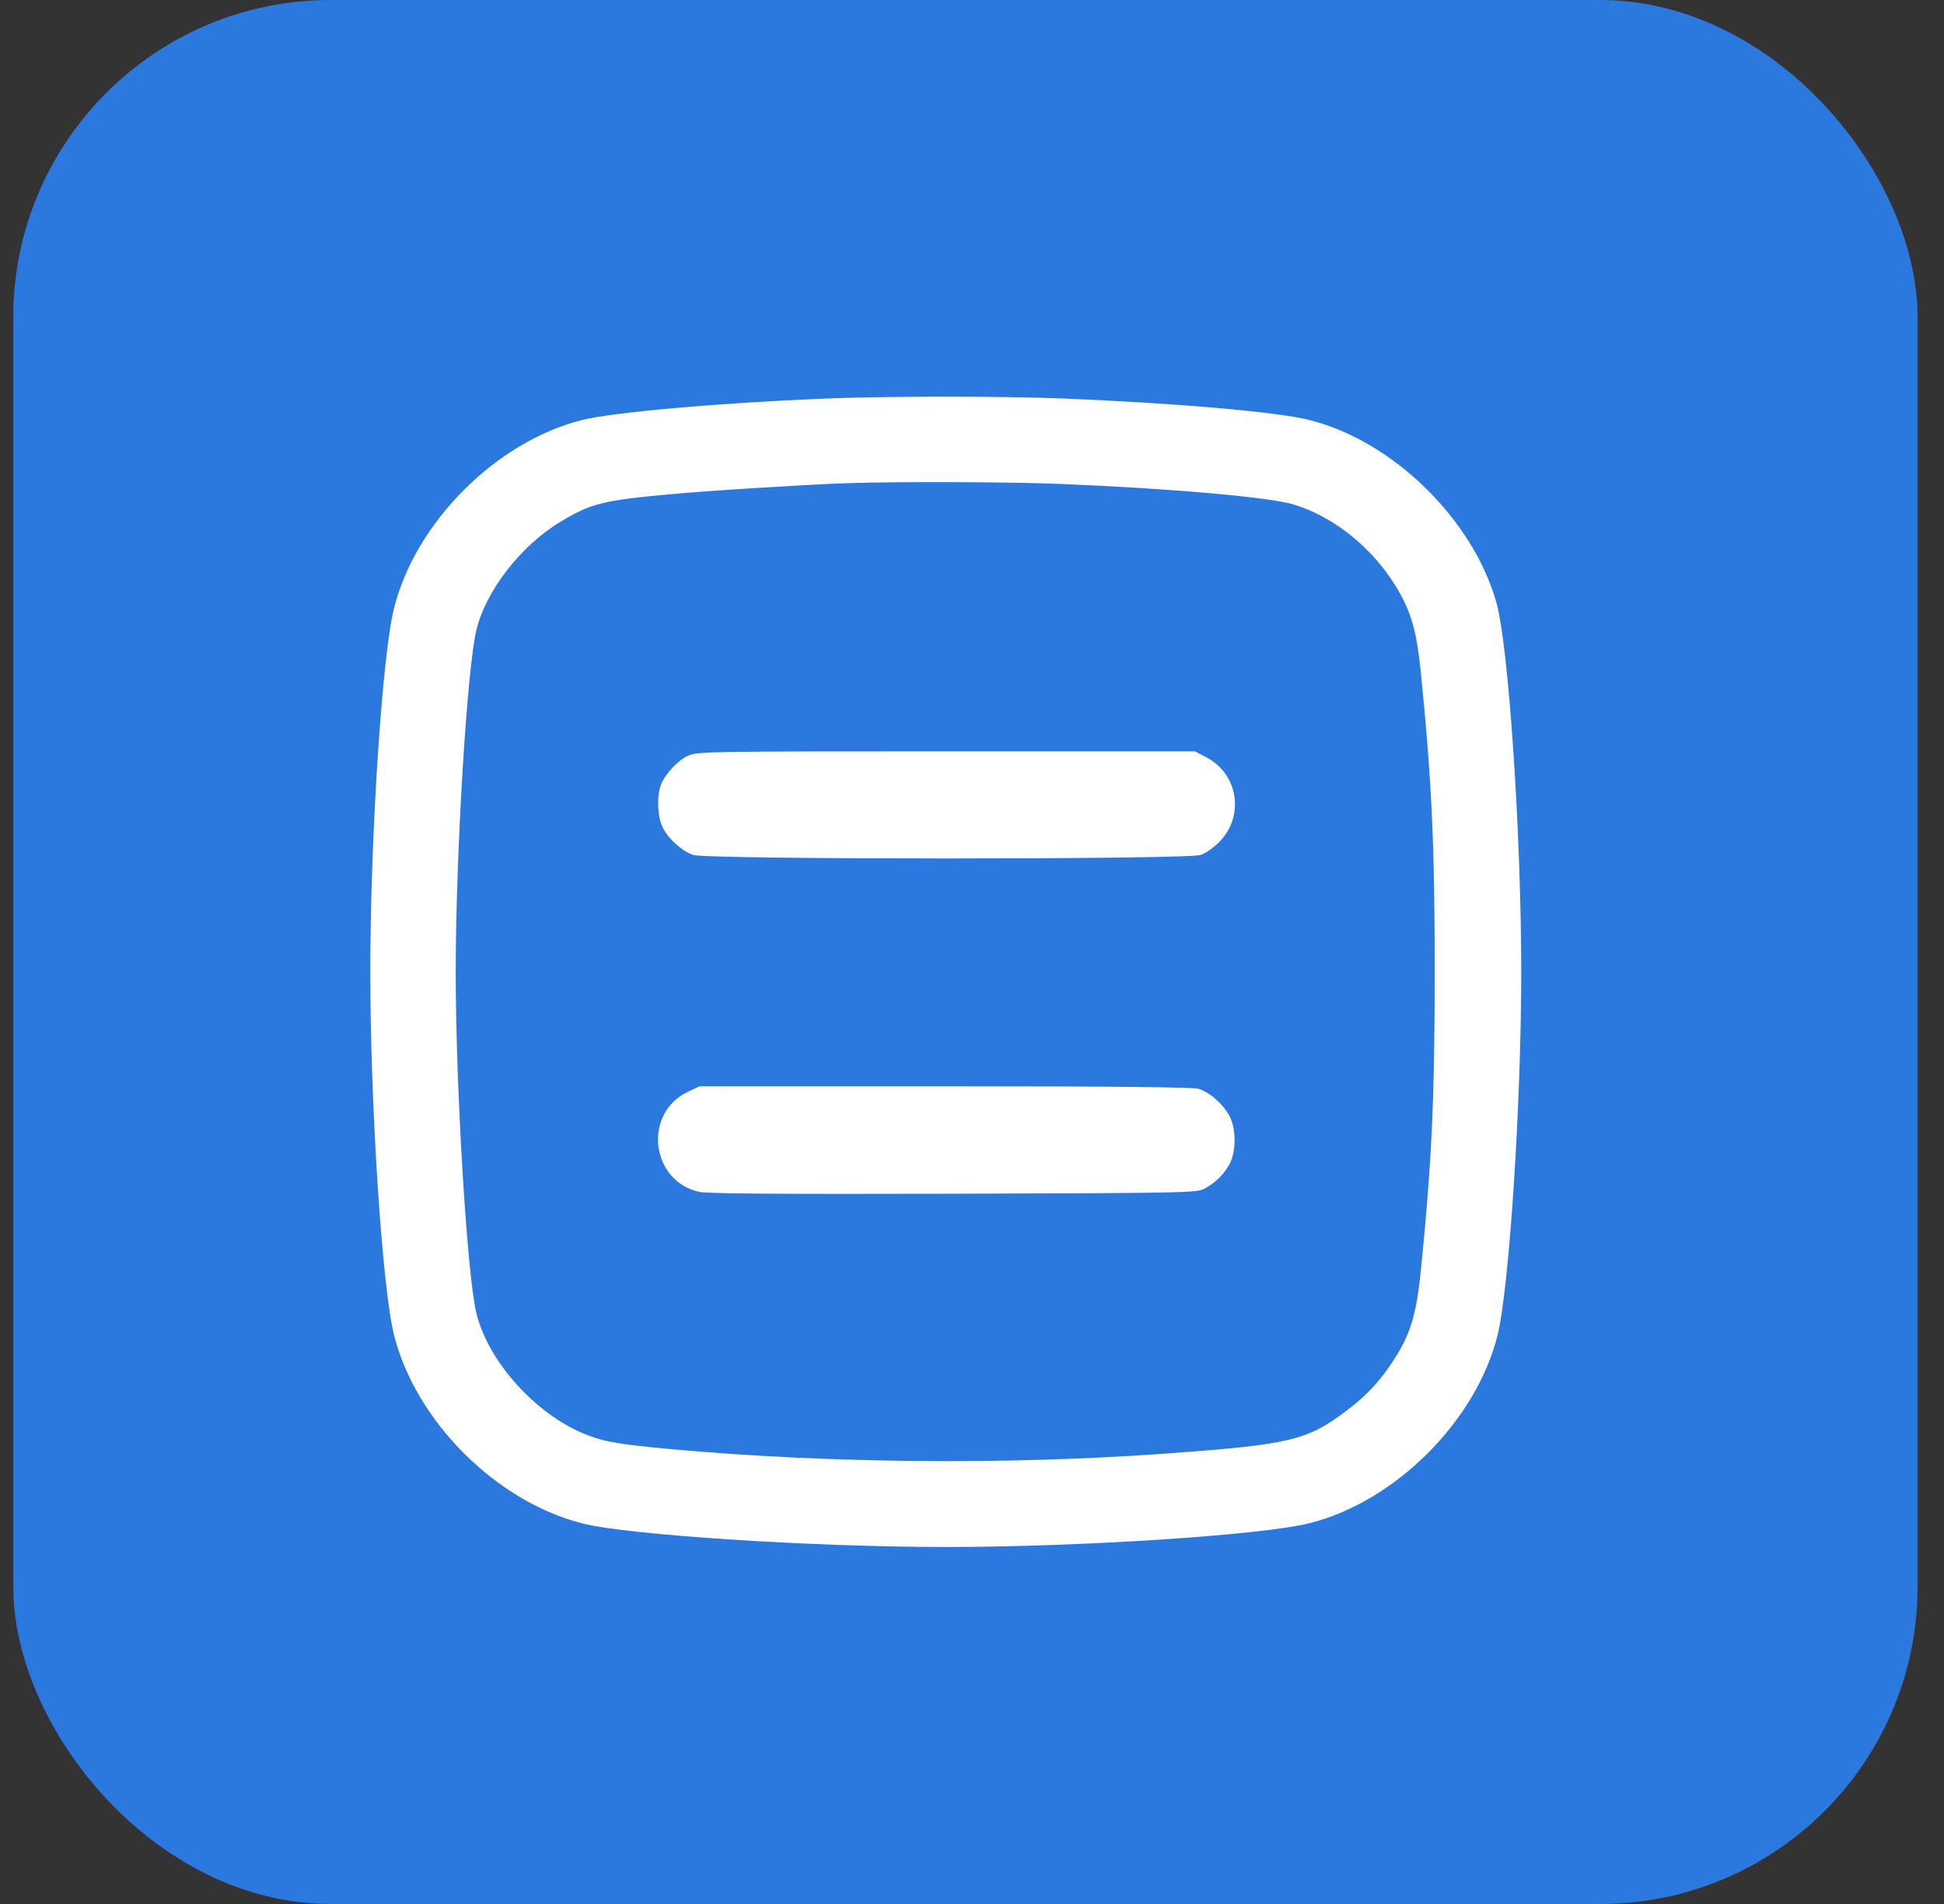
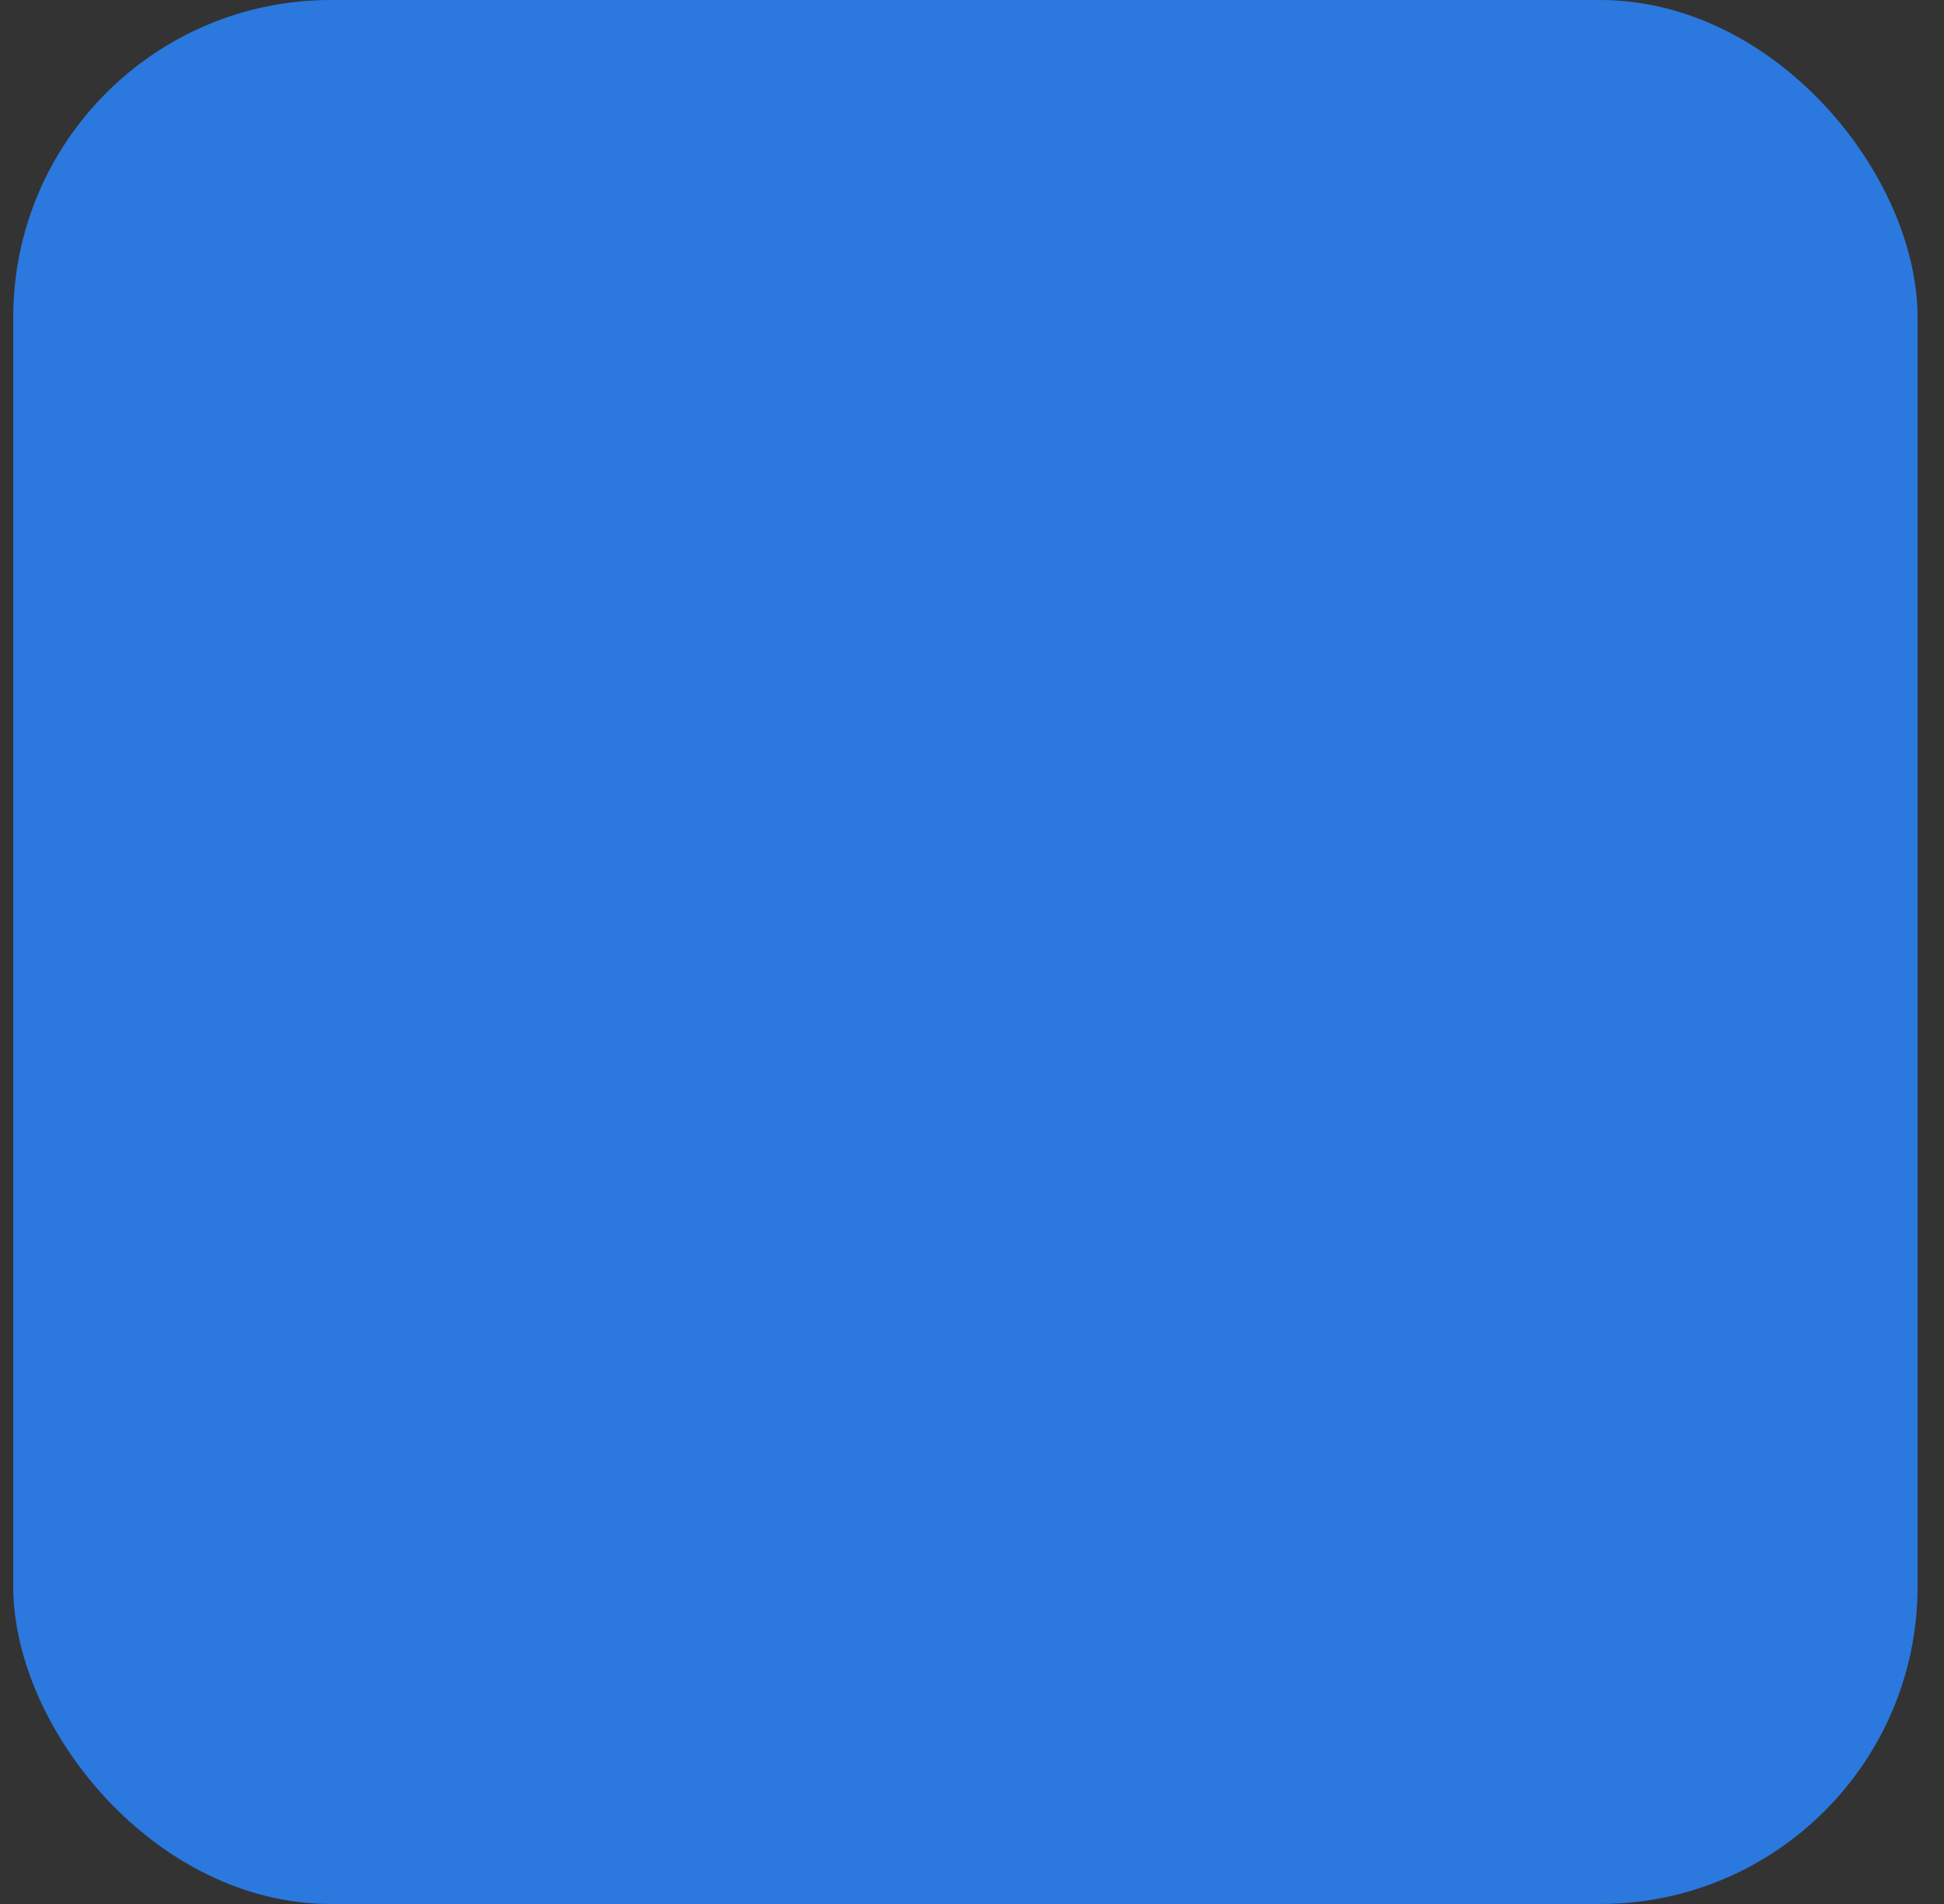
<svg xmlns="http://www.w3.org/2000/svg" width="49" height="48" viewBox="0 0 49 48" fill="none">
  <rect x="0" y="0" width="49" height="48" fill="#333333" stroke="none" />
  <g id="Icon">
    <rect x="0.334" width="48" height="48" rx="8" fill="#2B78DE" />
    <g id="Black">
-       <path id="Vector" d="M20.695 10.052C18.094 10.16 15.414 10.398 14.666 10.59C12.507 11.134 10.479 13.163 9.935 15.322C9.634 16.494 9.334 21.107 9.334 24.495C9.334 27.883 9.634 32.495 9.935 33.668C10.484 35.833 12.507 37.855 14.677 38.405C15.833 38.7 20.485 39 23.839 39C27.244 39 31.834 38.7 33.013 38.399C35.177 37.85 37.2 35.827 37.744 33.674C38.038 32.501 38.344 27.866 38.344 24.495C38.344 21.055 38.027 16.302 37.721 15.203C37.137 13.106 35.12 11.123 33.013 10.59C32.219 10.386 29.624 10.16 26.785 10.046C25.21 9.984 22.292 9.984 20.695 10.052ZM26.729 12.2C29.5 12.313 32.021 12.534 32.616 12.721C33.619 13.027 34.576 13.797 35.177 14.772C35.568 15.406 35.709 15.899 35.817 16.987C36.089 19.707 36.163 21.299 36.163 24.495C36.163 27.691 36.089 29.283 35.817 32.002C35.709 33.073 35.568 33.583 35.205 34.167C34.848 34.75 34.474 35.164 33.959 35.549C32.944 36.32 32.536 36.416 29.335 36.649C25.369 36.932 20.881 36.892 16.927 36.535C15.663 36.416 15.295 36.36 14.864 36.201C13.578 35.736 12.314 34.365 12.008 33.107C11.77 32.133 11.487 27.424 11.487 24.495C11.487 21.566 11.77 16.857 12.008 15.882C12.246 14.891 13.136 13.746 14.133 13.151C14.887 12.692 15.204 12.613 16.898 12.46C17.839 12.37 20.428 12.211 21.318 12.182C22.666 12.137 25.482 12.149 26.729 12.2Z" fill="white" />
-       <path id="Vector_2" d="M17.351 19.049C17.091 19.162 16.779 19.497 16.666 19.768C16.552 20.035 16.569 20.567 16.694 20.839C16.819 21.123 17.181 21.451 17.47 21.553C17.799 21.672 29.936 21.672 30.264 21.553C30.389 21.514 30.593 21.366 30.729 21.23C31.375 20.584 31.216 19.519 30.412 19.094L30.117 18.941H23.845C17.907 18.941 17.567 18.947 17.351 19.049Z" fill="white" />
-       <path id="Vector_3" d="M17.346 27.521C16.201 28.054 16.394 29.782 17.629 30.048C17.833 30.094 19.742 30.105 24.037 30.094C29.879 30.077 30.168 30.071 30.355 29.969C30.633 29.822 30.854 29.606 30.995 29.34C31.16 29.028 31.16 28.462 30.995 28.144C30.837 27.838 30.474 27.521 30.202 27.448C30.055 27.408 27.992 27.385 23.811 27.385H17.634L17.346 27.521Z" fill="white" />
-     </g>
+       </g>
  </g>
</svg>